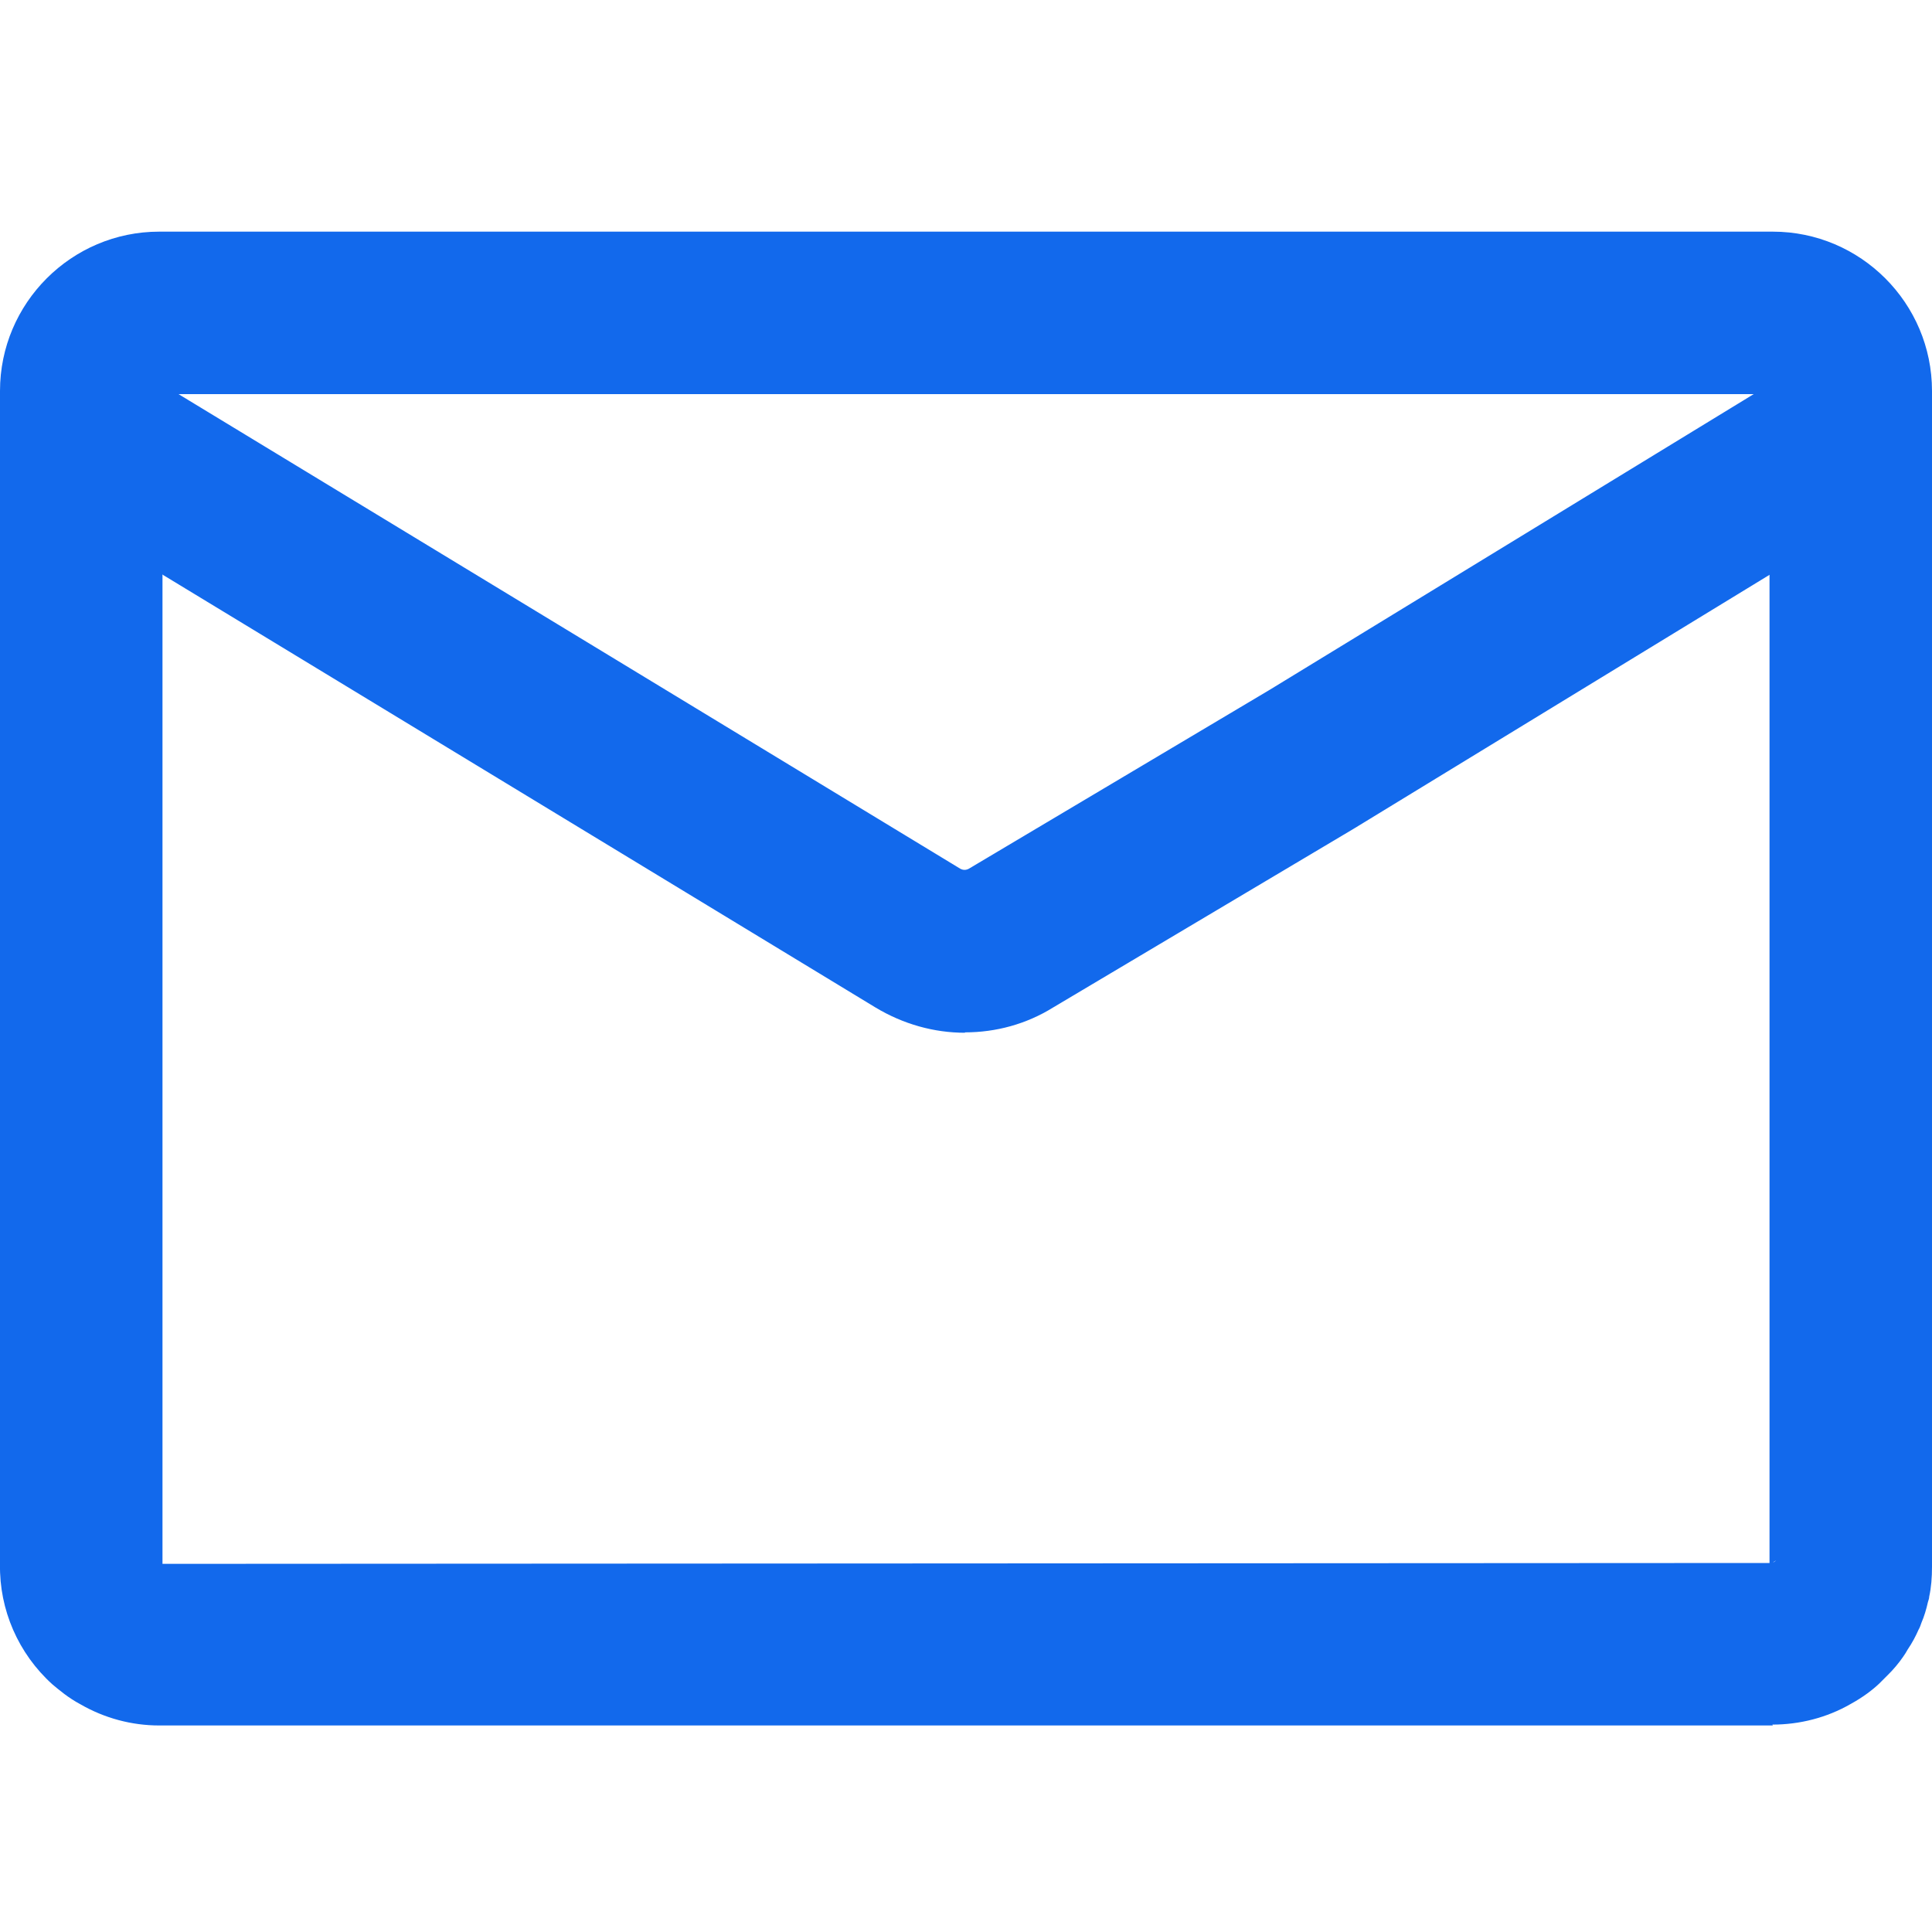
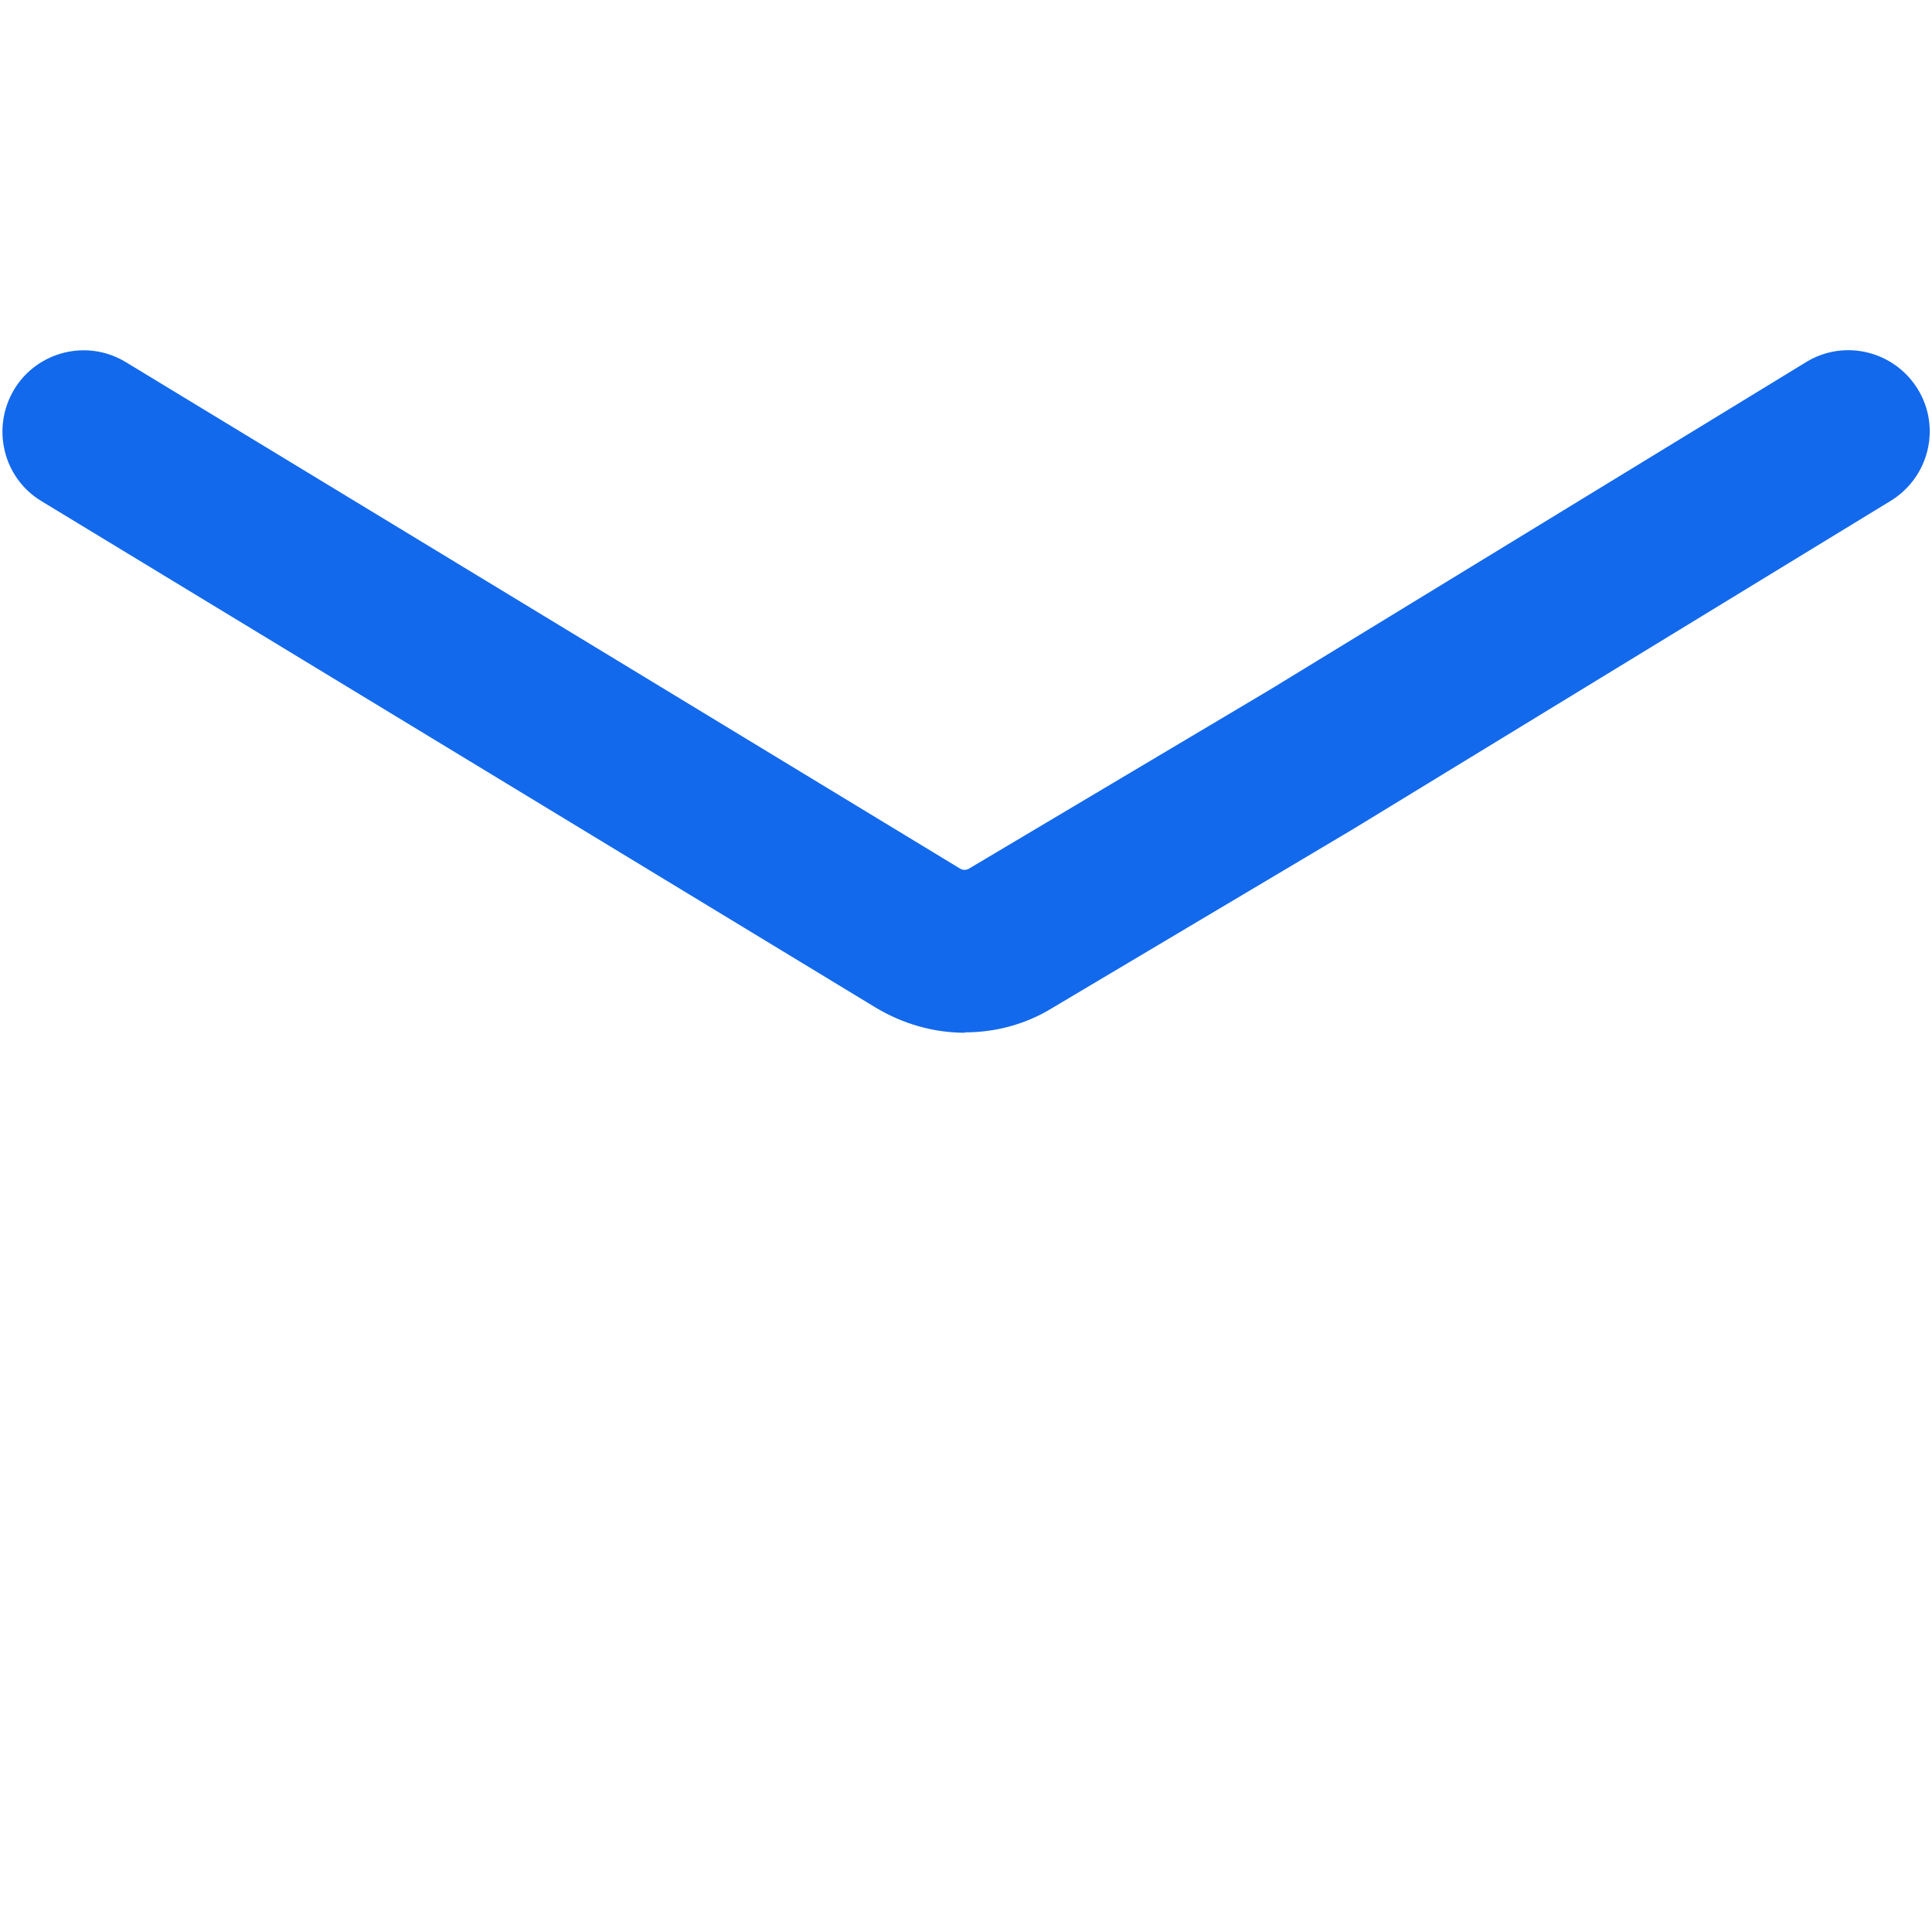
<svg xmlns="http://www.w3.org/2000/svg" width="20" height="20" viewBox="0 0 20 20" fill="none">
  <path d="M9.989 10.691C9.669 10.691 9.35 10.602 9.064 10.43L0.428 5.187C0.033 4.948 -0.093 4.431 0.147 4.031C0.386 3.636 0.904 3.506 1.303 3.749L9.939 8.992C9.968 9.009 10.002 9.009 10.031 8.992L13.142 7.142L18.696 3.749C19.091 3.506 19.608 3.632 19.852 4.027C20.096 4.422 19.97 4.939 19.575 5.183L14.012 8.58L10.901 10.43C10.624 10.602 10.309 10.687 9.989 10.687V10.691Z" fill="#1269EC" />
-   <path d="M18.352 17.862H1.648C1.362 17.862 1.081 17.786 0.833 17.643C0.707 17.576 0.614 17.496 0.543 17.437C0.189 17.118 -0.008 16.663 0 16.193V4.047C0 3.138 0.74 2.398 1.648 2.398H18.352C19.26 2.398 20 3.138 20 4.047V16.218C20 16.331 19.992 16.432 19.971 16.529C19.971 16.55 19.962 16.567 19.958 16.584C19.941 16.659 19.92 16.731 19.891 16.798C19.882 16.823 19.874 16.849 19.861 16.87C19.832 16.937 19.794 17.008 19.748 17.076C19.735 17.101 19.718 17.126 19.701 17.151C19.655 17.218 19.601 17.282 19.542 17.34L19.487 17.395C19.487 17.395 19.466 17.416 19.453 17.429C19.386 17.492 19.29 17.567 19.159 17.639C18.911 17.782 18.629 17.853 18.348 17.853L18.352 17.862ZM1.682 4.08V16.189L18.318 16.18V4.08H1.682ZM18.356 16.172H18.36C18.36 16.172 18.373 16.163 18.386 16.155C18.373 16.159 18.364 16.167 18.356 16.172Z" fill="#1269EC" />
</svg>